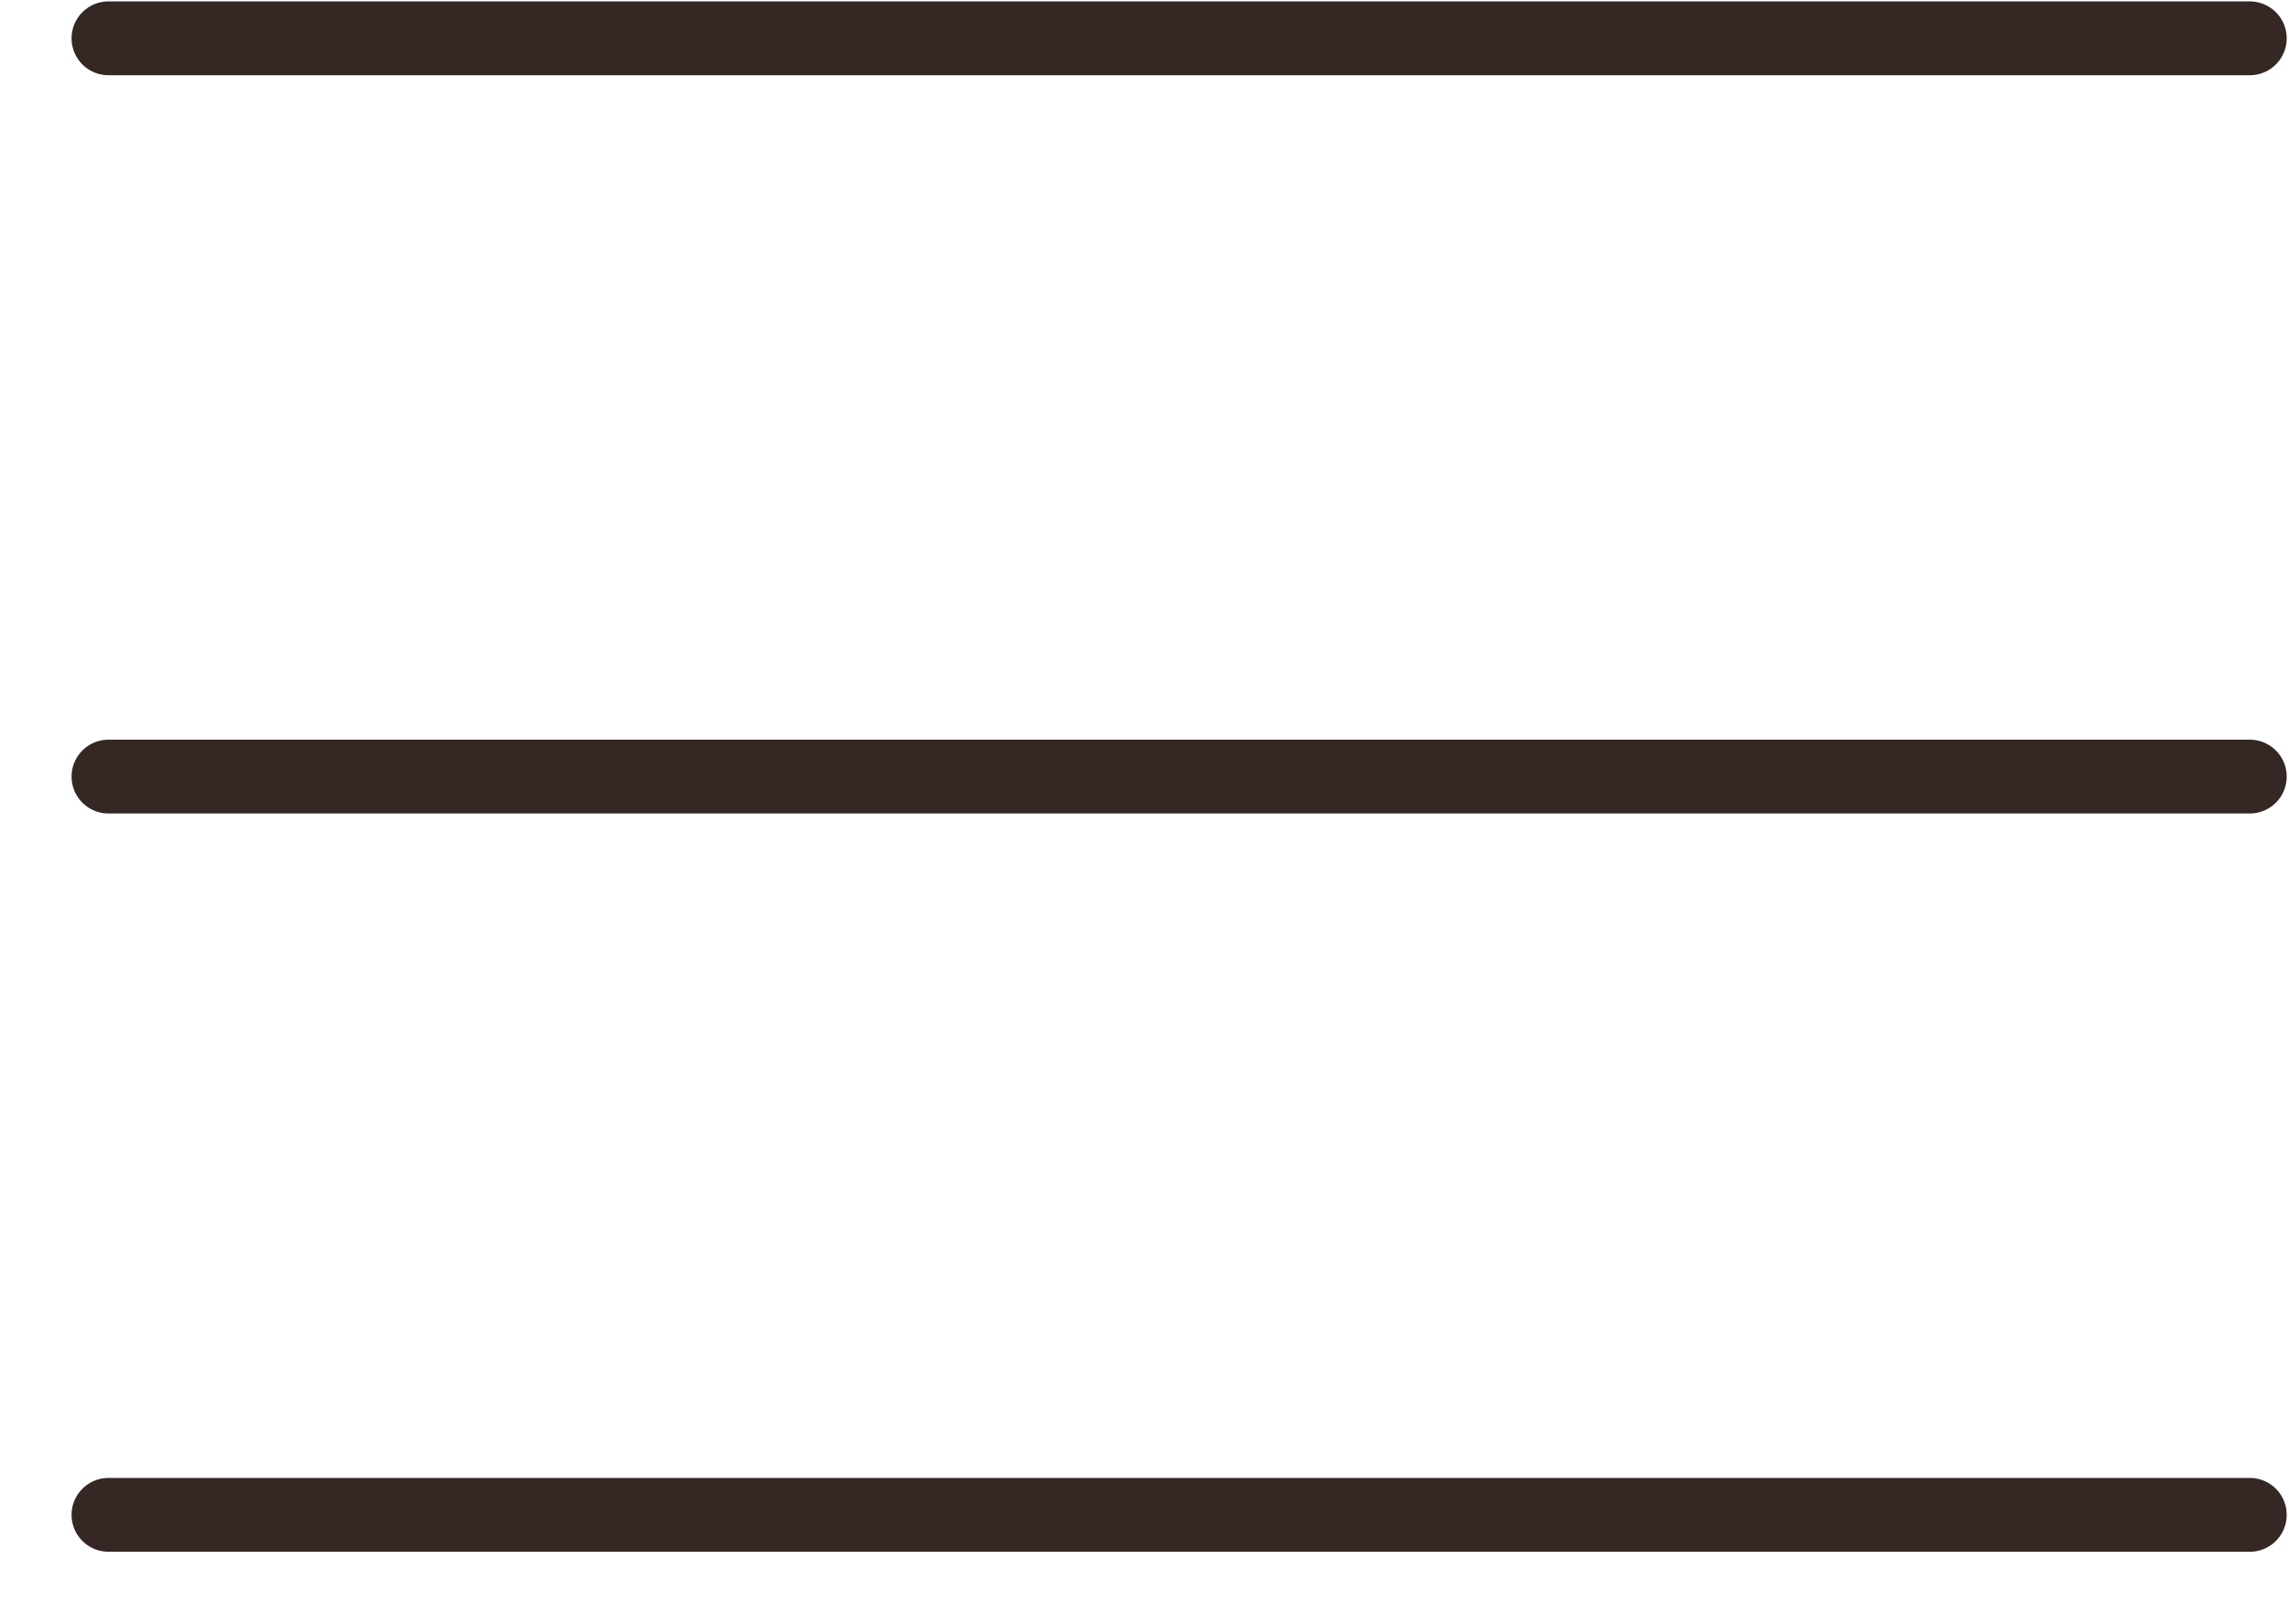
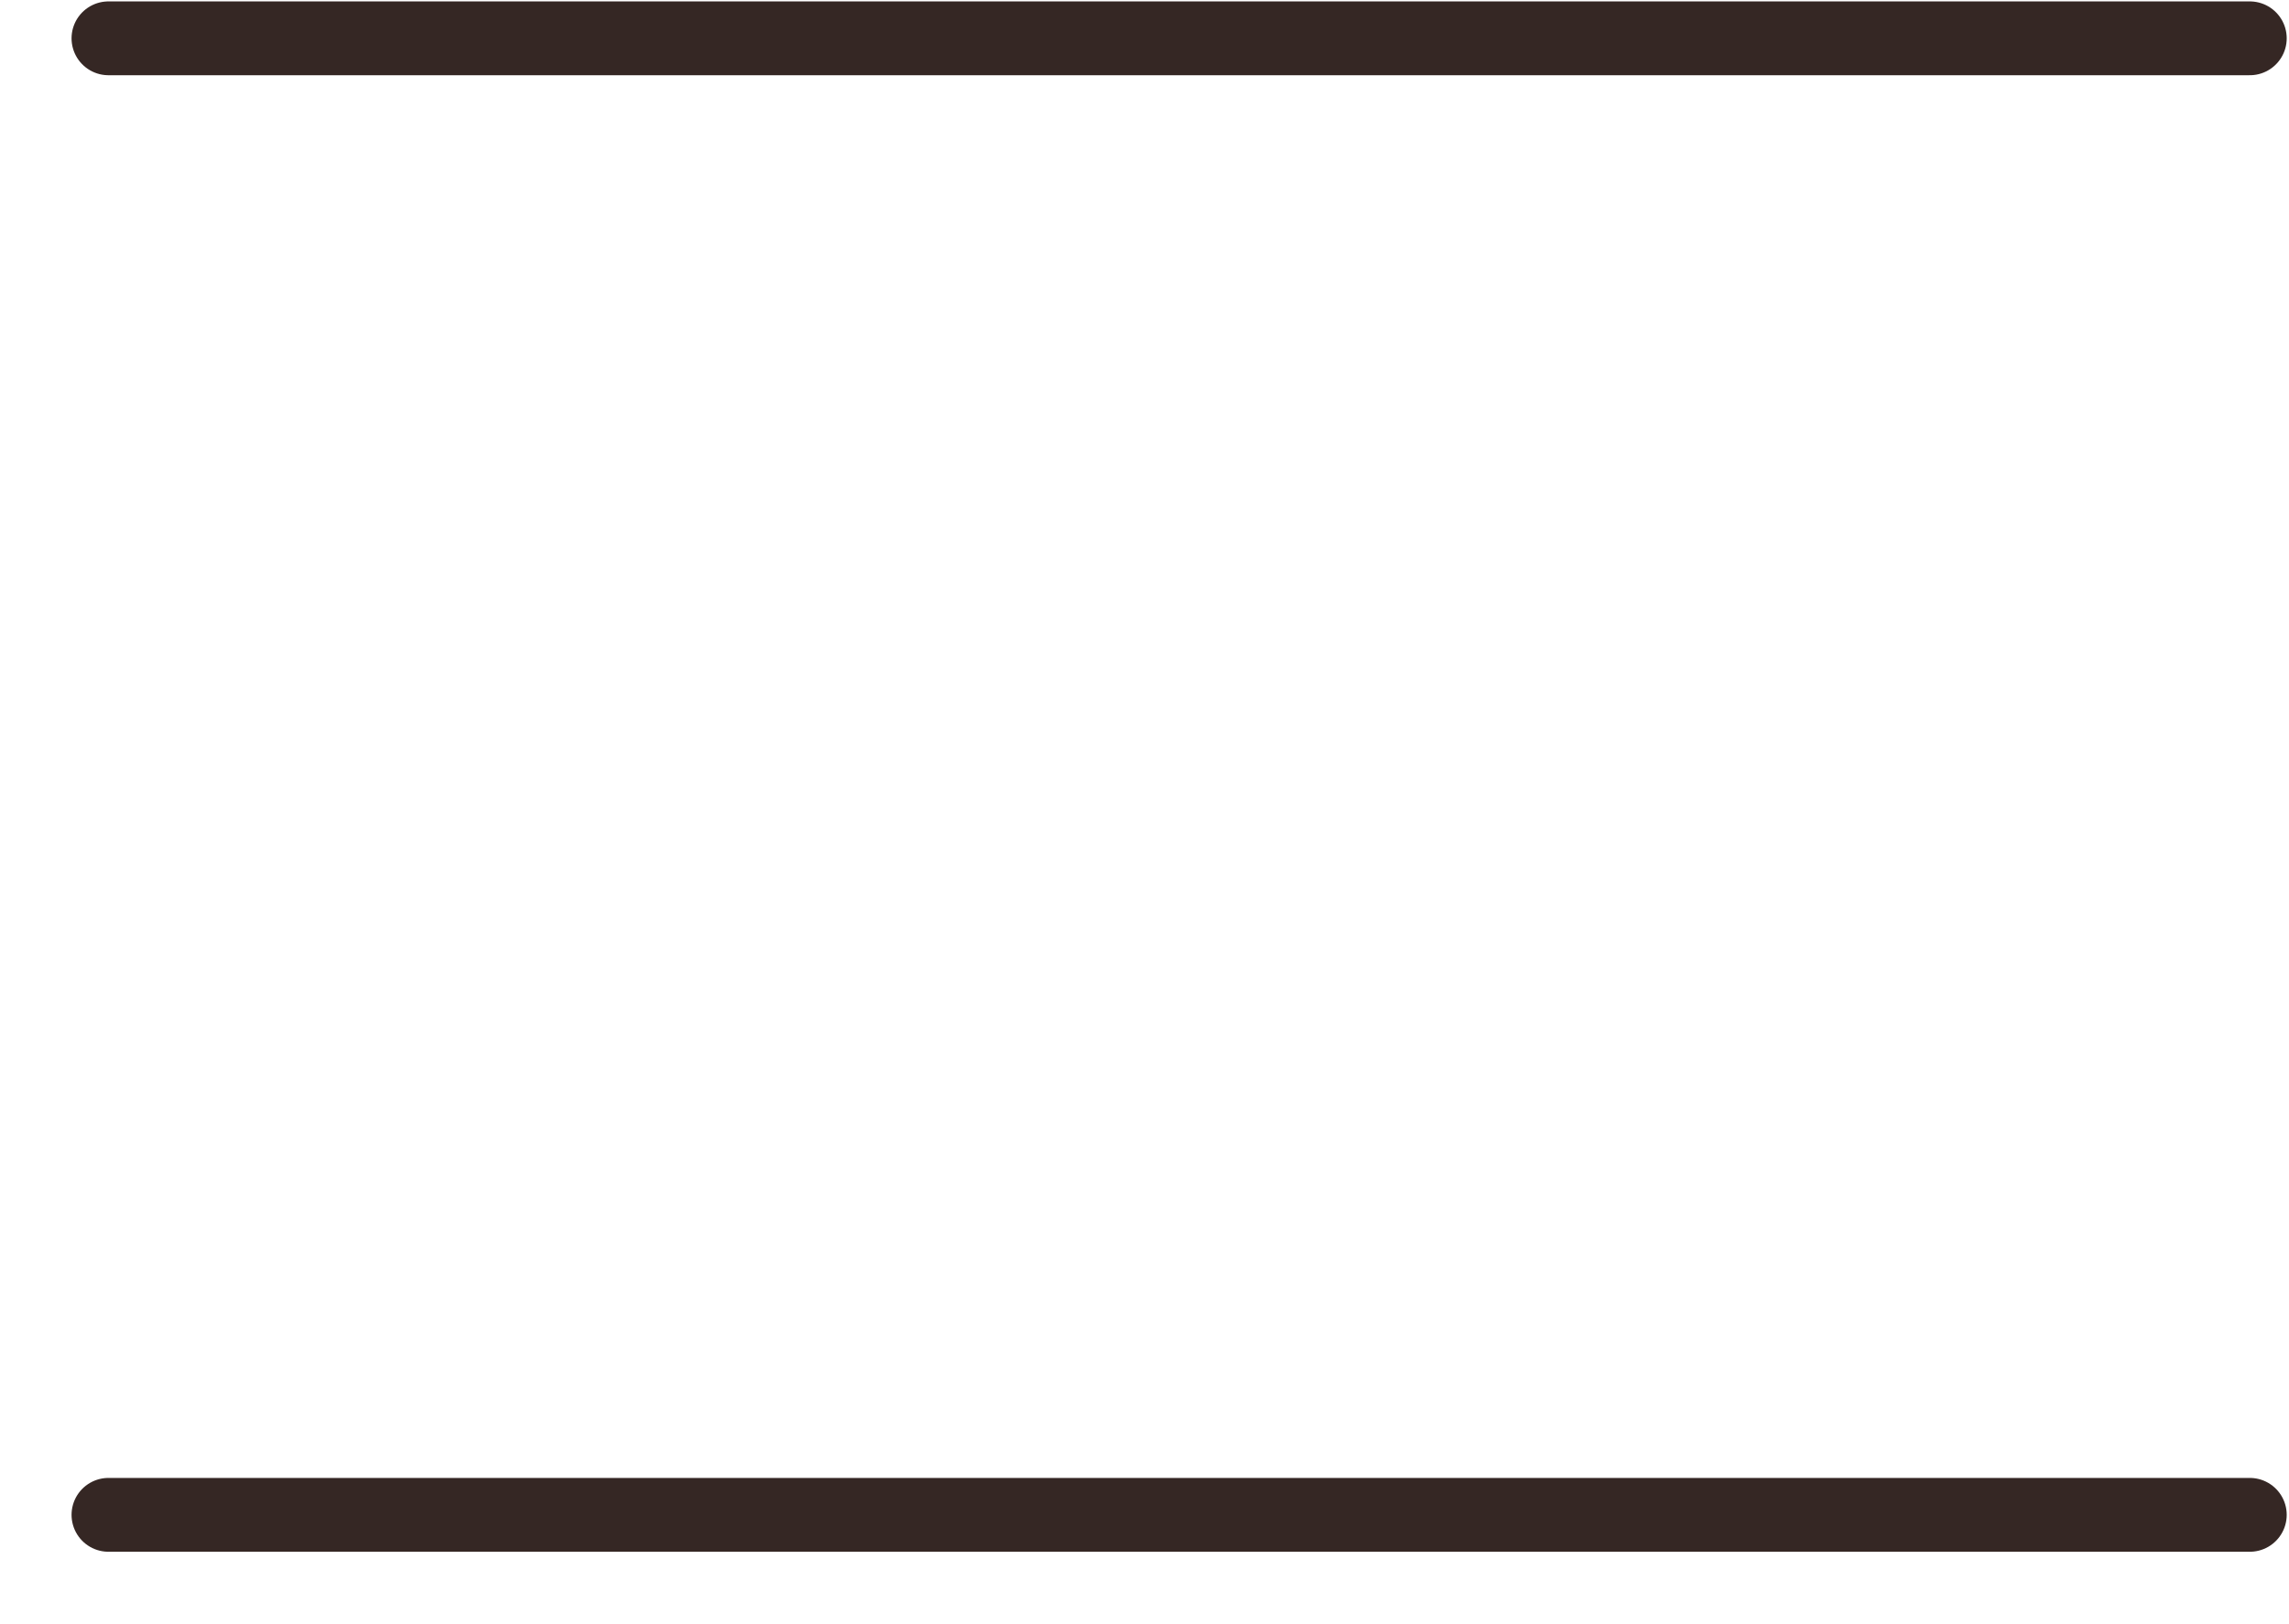
<svg xmlns="http://www.w3.org/2000/svg" width="31" height="22" viewBox="0 0 31 22" fill="none">
  <line x1="1.469" y1="0.519" x2="30.469" y2="0.519" stroke="#352724" stroke-linecap="round" />
-   <line x1="1.469" y1="10.519" x2="30.469" y2="10.519" stroke="#352724" stroke-linecap="round" />
  <line x1="1.469" y1="20.519" x2="30.469" y2="20.519" stroke="#352724" stroke-linecap="round" />
</svg>